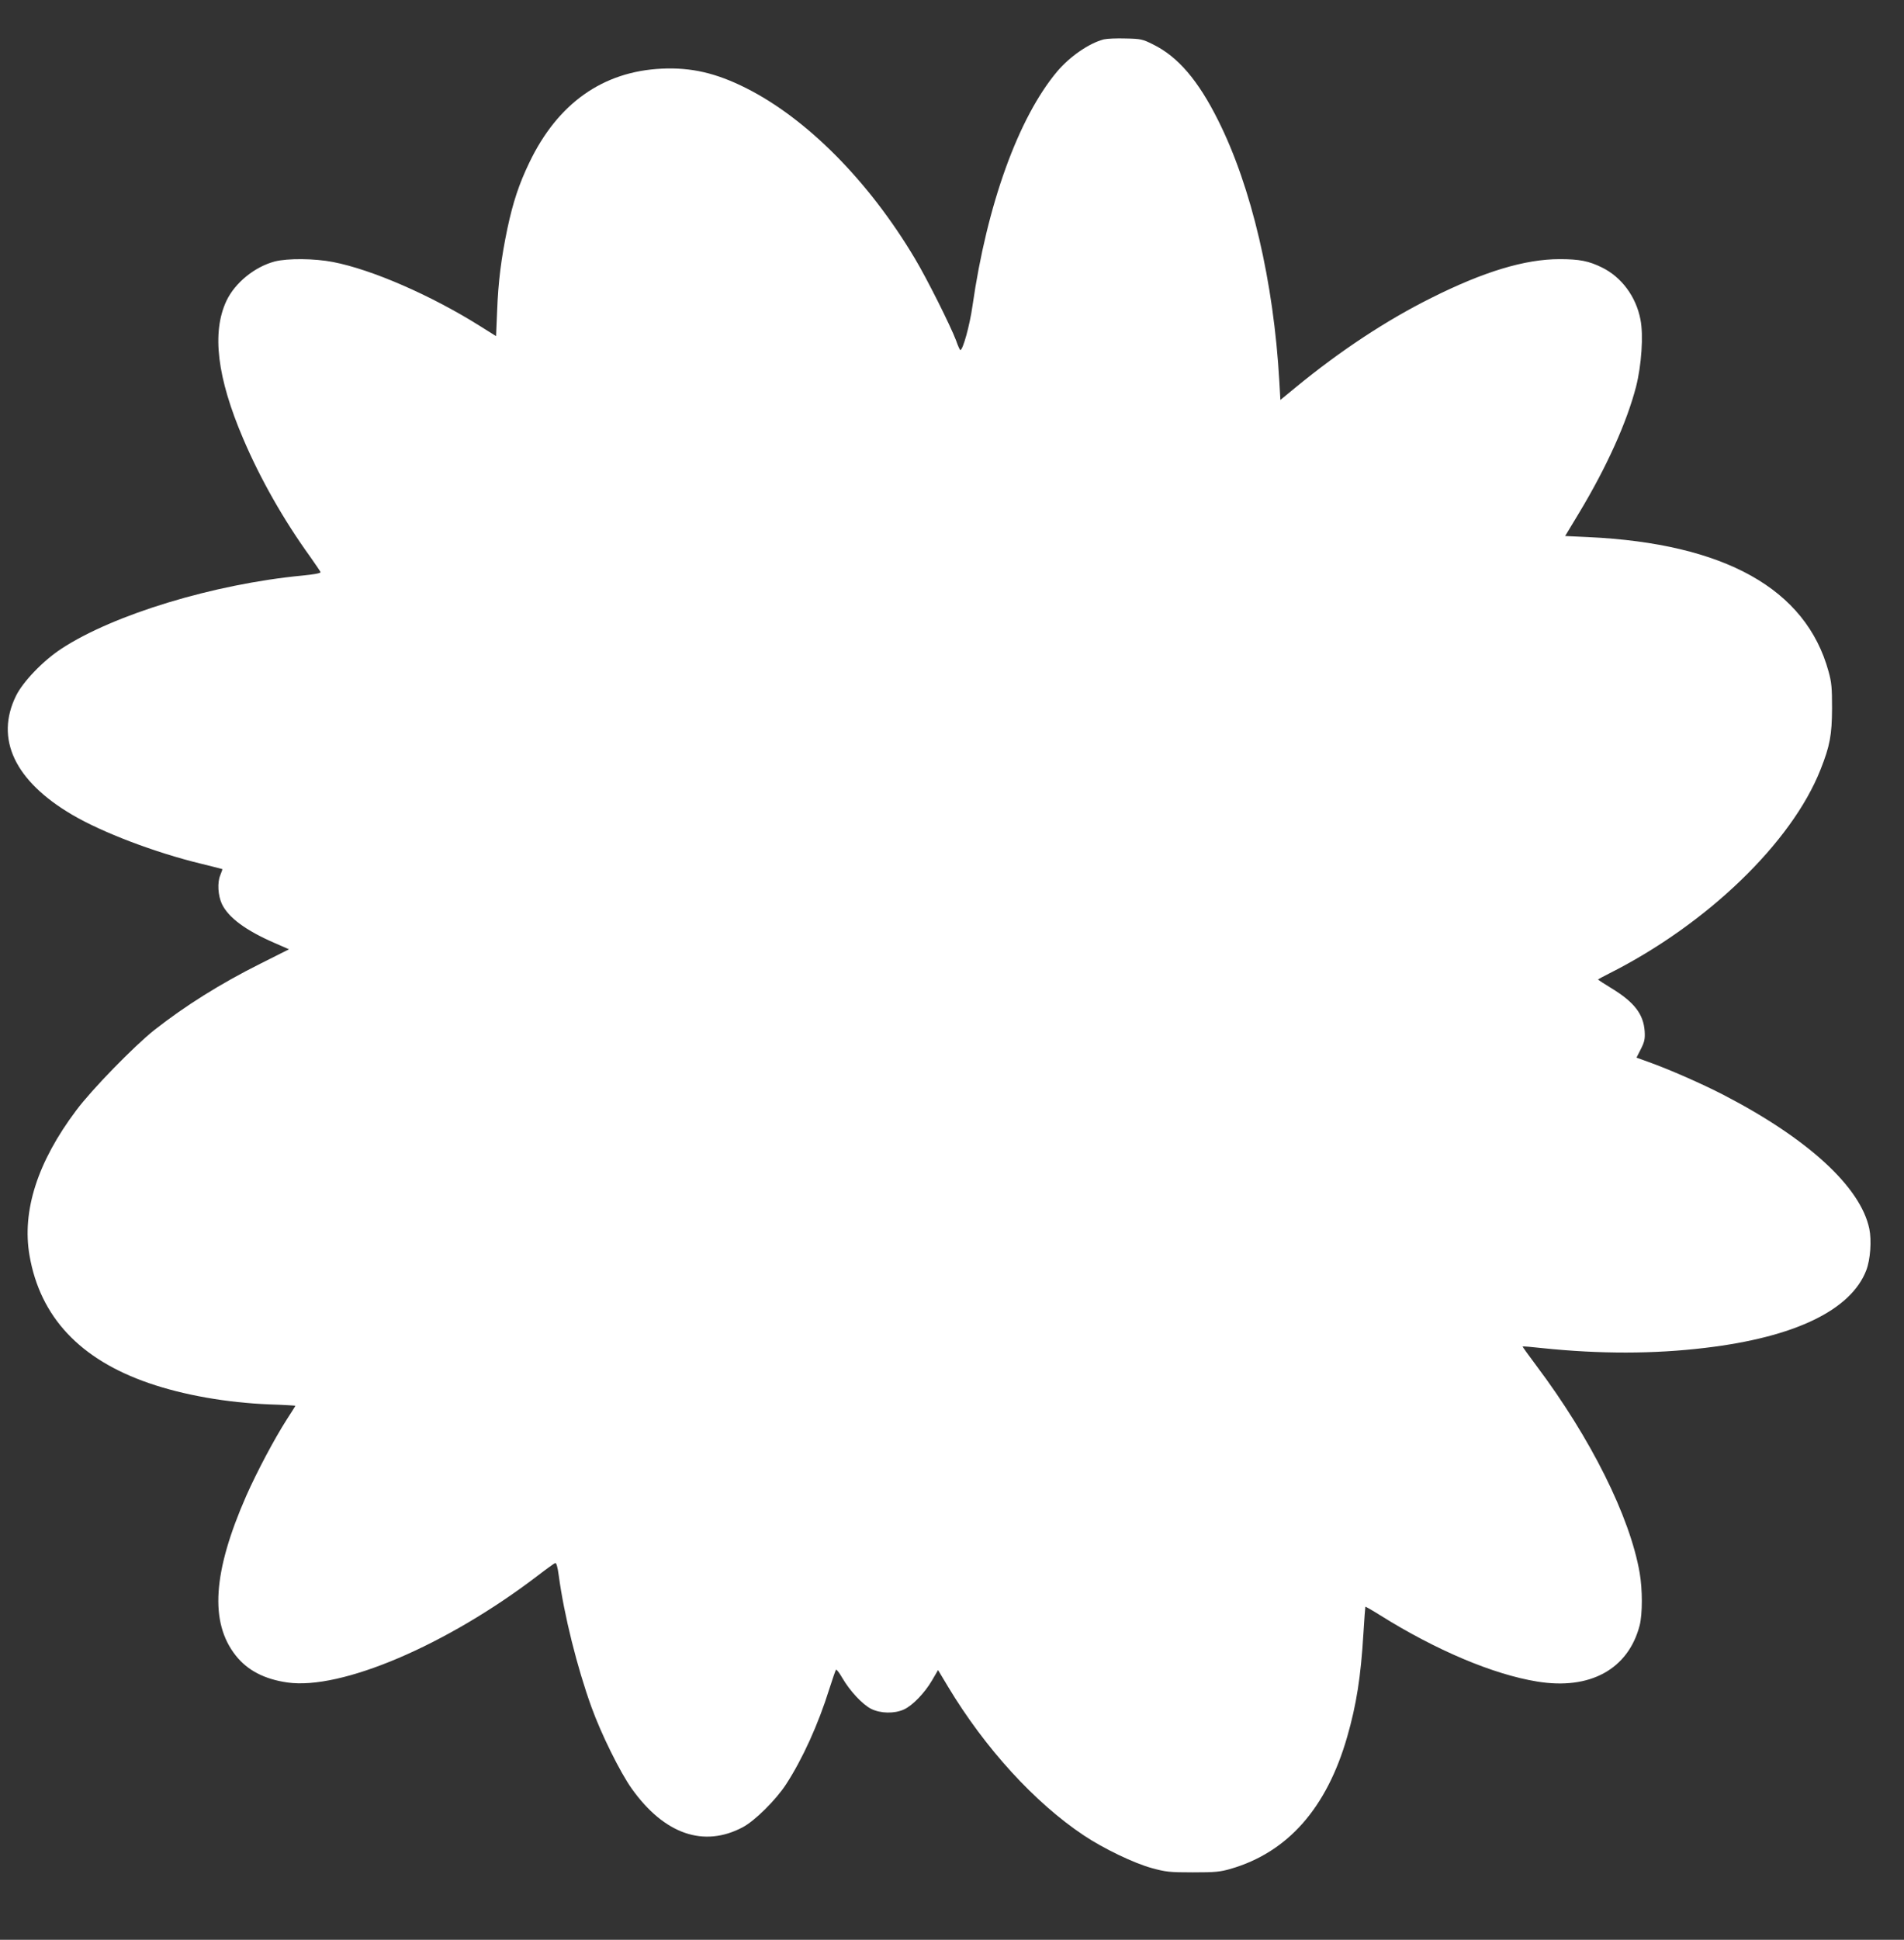
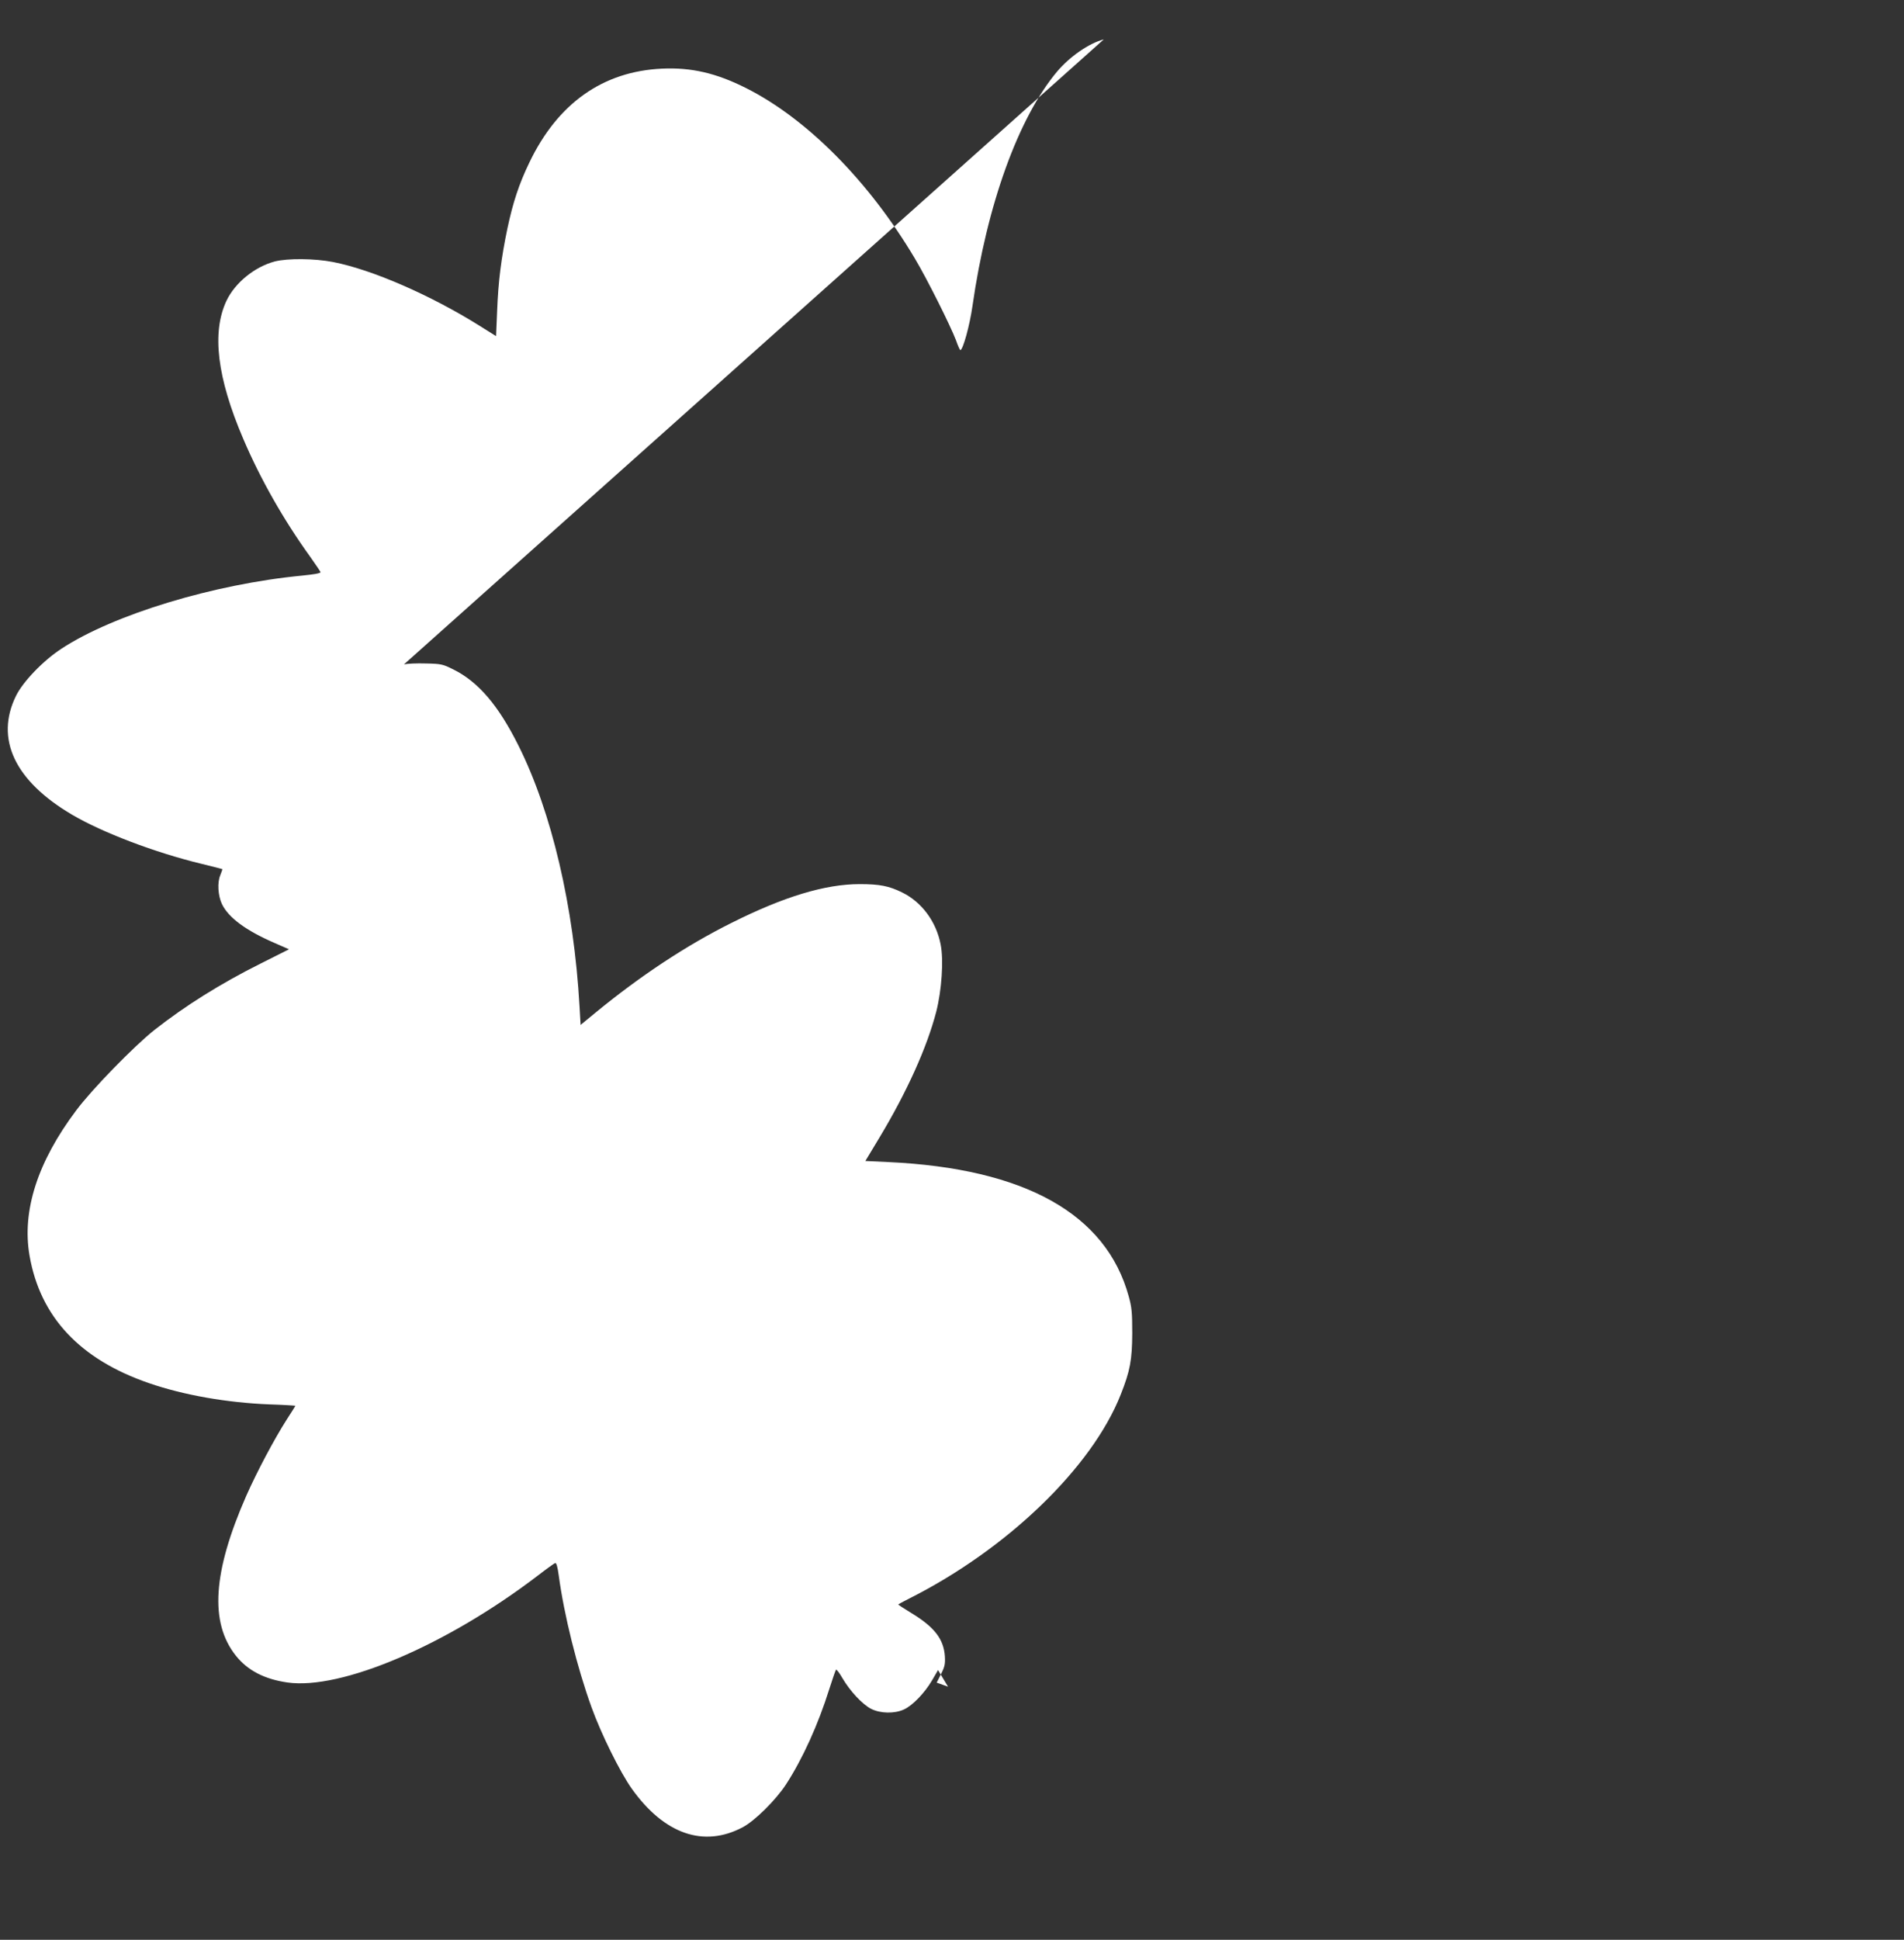
<svg xmlns="http://www.w3.org/2000/svg" version="1.0" width="1257pt" height="1280pt" viewBox="0 0 1257 1280" preserveAspectRatio="xMidYMid meet">
  <rect x="0" y="0" width="1257" height="1280" fill="#333333" stroke="none" />
  <g transform="translate(0,1280) scale(0.1,-0.1)" fill="#ffffff" stroke="none">
-     <path d="M7287 12540 c-97 -25 -223 -112 -308 -212 -256 -305 -463 -878 -559 -1548 -18 -127 -63 -290 -80 -290 -3 0 -16 28 -28 63 -37 98 -194 411 -272 541 -304 511 -713 923 -1115 1125 -197 99 -361 137 -555 128 -390 -18 -688 -229 -875 -619 -69 -143 -108 -262 -145 -435 -41 -196 -61 -353 -68 -545 l-7 -166 -110 69 c-323 202 -709 370 -966 420 -123 24 -300 25 -384 4 -133 -35 -263 -140 -320 -260 -98 -209 -62 -507 111 -911 112 -263 267 -536 442 -778 35 -50 66 -95 68 -101 3 -7 -39 -15 -120 -23 -584 -56 -1247 -257 -1591 -483 -121 -79 -253 -217 -299 -310 -140 -284 -9 -562 370 -785 201 -118 548 -250 854 -324 74 -18 136 -34 138 -35 1 -1 -5 -19 -14 -41 -20 -48 -15 -133 11 -189 43 -90 158 -175 347 -257 l96 -42 -191 -96 c-262 -131 -496 -278 -697 -436 -134 -106 -414 -393 -516 -530 -256 -340 -360 -664 -309 -959 70 -404 332 -685 789 -842 229 -79 516 -129 795 -140 94 -3 171 -8 171 -9 0 -2 -25 -42 -55 -88 -84 -131 -198 -346 -269 -506 -221 -503 -243 -836 -69 -1055 77 -97 188 -155 340 -177 355 -51 1052 246 1652 704 57 44 110 82 116 84 8 3 16 -23 24 -83 35 -260 121 -605 216 -868 63 -175 189 -430 266 -538 214 -300 475 -391 733 -254 79 42 217 178 285 282 110 169 214 399 286 630 21 66 41 123 44 127 4 4 23 -21 43 -56 50 -85 131 -172 189 -202 62 -31 154 -33 217 -4 57 26 137 109 186 193 l39 67 66 -110 c244 -406 572 -765 896 -981 127 -85 331 -184 450 -216 91 -25 115 -28 270 -28 147 0 180 3 249 23 377 109 635 401 770 871 61 212 90 396 107 680 6 97 12 177 13 179 2 1 46 -24 97 -56 369 -231 747 -391 1038 -438 349 -57 601 82 676 371 19 75 19 237 0 346 -64 371 -324 891 -681 1366 -52 69 -93 127 -92 128 2 2 62 -3 133 -11 377 -39 733 -39 1073 2 591 70 962 249 1063 512 27 70 36 196 20 274 -58 276 -404 594 -964 884 -144 74 -355 167 -498 218 l-75 27 29 57 c24 48 28 66 25 117 -8 113 -68 192 -221 285 -48 29 -87 55 -87 56 0 2 33 20 73 40 646 325 1206 864 1396 1346 62 156 75 228 76 403 0 137 -3 172 -23 244 -149 545 -686 845 -1588 887 l-151 7 94 156 c181 301 313 594 374 829 36 141 50 341 29 444 -29 151 -125 280 -254 343 -87 43 -149 55 -280 55 -228 0 -500 -82 -847 -256 -297 -148 -600 -348 -895 -590 l-101 -83 -7 122 c-37 657 -184 1284 -403 1721 -132 265 -266 422 -431 503 -68 34 -80 37 -180 39 -59 2 -124 -1 -145 -6z" />
+     <path d="M7287 12540 c-97 -25 -223 -112 -308 -212 -256 -305 -463 -878 -559 -1548 -18 -127 -63 -290 -80 -290 -3 0 -16 28 -28 63 -37 98 -194 411 -272 541 -304 511 -713 923 -1115 1125 -197 99 -361 137 -555 128 -390 -18 -688 -229 -875 -619 -69 -143 -108 -262 -145 -435 -41 -196 -61 -353 -68 -545 l-7 -166 -110 69 c-323 202 -709 370 -966 420 -123 24 -300 25 -384 4 -133 -35 -263 -140 -320 -260 -98 -209 -62 -507 111 -911 112 -263 267 -536 442 -778 35 -50 66 -95 68 -101 3 -7 -39 -15 -120 -23 -584 -56 -1247 -257 -1591 -483 -121 -79 -253 -217 -299 -310 -140 -284 -9 -562 370 -785 201 -118 548 -250 854 -324 74 -18 136 -34 138 -35 1 -1 -5 -19 -14 -41 -20 -48 -15 -133 11 -189 43 -90 158 -175 347 -257 l96 -42 -191 -96 c-262 -131 -496 -278 -697 -436 -134 -106 -414 -393 -516 -530 -256 -340 -360 -664 -309 -959 70 -404 332 -685 789 -842 229 -79 516 -129 795 -140 94 -3 171 -8 171 -9 0 -2 -25 -42 -55 -88 -84 -131 -198 -346 -269 -506 -221 -503 -243 -836 -69 -1055 77 -97 188 -155 340 -177 355 -51 1052 246 1652 704 57 44 110 82 116 84 8 3 16 -23 24 -83 35 -260 121 -605 216 -868 63 -175 189 -430 266 -538 214 -300 475 -391 733 -254 79 42 217 178 285 282 110 169 214 399 286 630 21 66 41 123 44 127 4 4 23 -21 43 -56 50 -85 131 -172 189 -202 62 -31 154 -33 217 -4 57 26 137 109 186 193 l39 67 66 -110 l-75 27 29 57 c24 48 28 66 25 117 -8 113 -68 192 -221 285 -48 29 -87 55 -87 56 0 2 33 20 73 40 646 325 1206 864 1396 1346 62 156 75 228 76 403 0 137 -3 172 -23 244 -149 545 -686 845 -1588 887 l-151 7 94 156 c181 301 313 594 374 829 36 141 50 341 29 444 -29 151 -125 280 -254 343 -87 43 -149 55 -280 55 -228 0 -500 -82 -847 -256 -297 -148 -600 -348 -895 -590 l-101 -83 -7 122 c-37 657 -184 1284 -403 1721 -132 265 -266 422 -431 503 -68 34 -80 37 -180 39 -59 2 -124 -1 -145 -6z" />
  </g>
</svg>